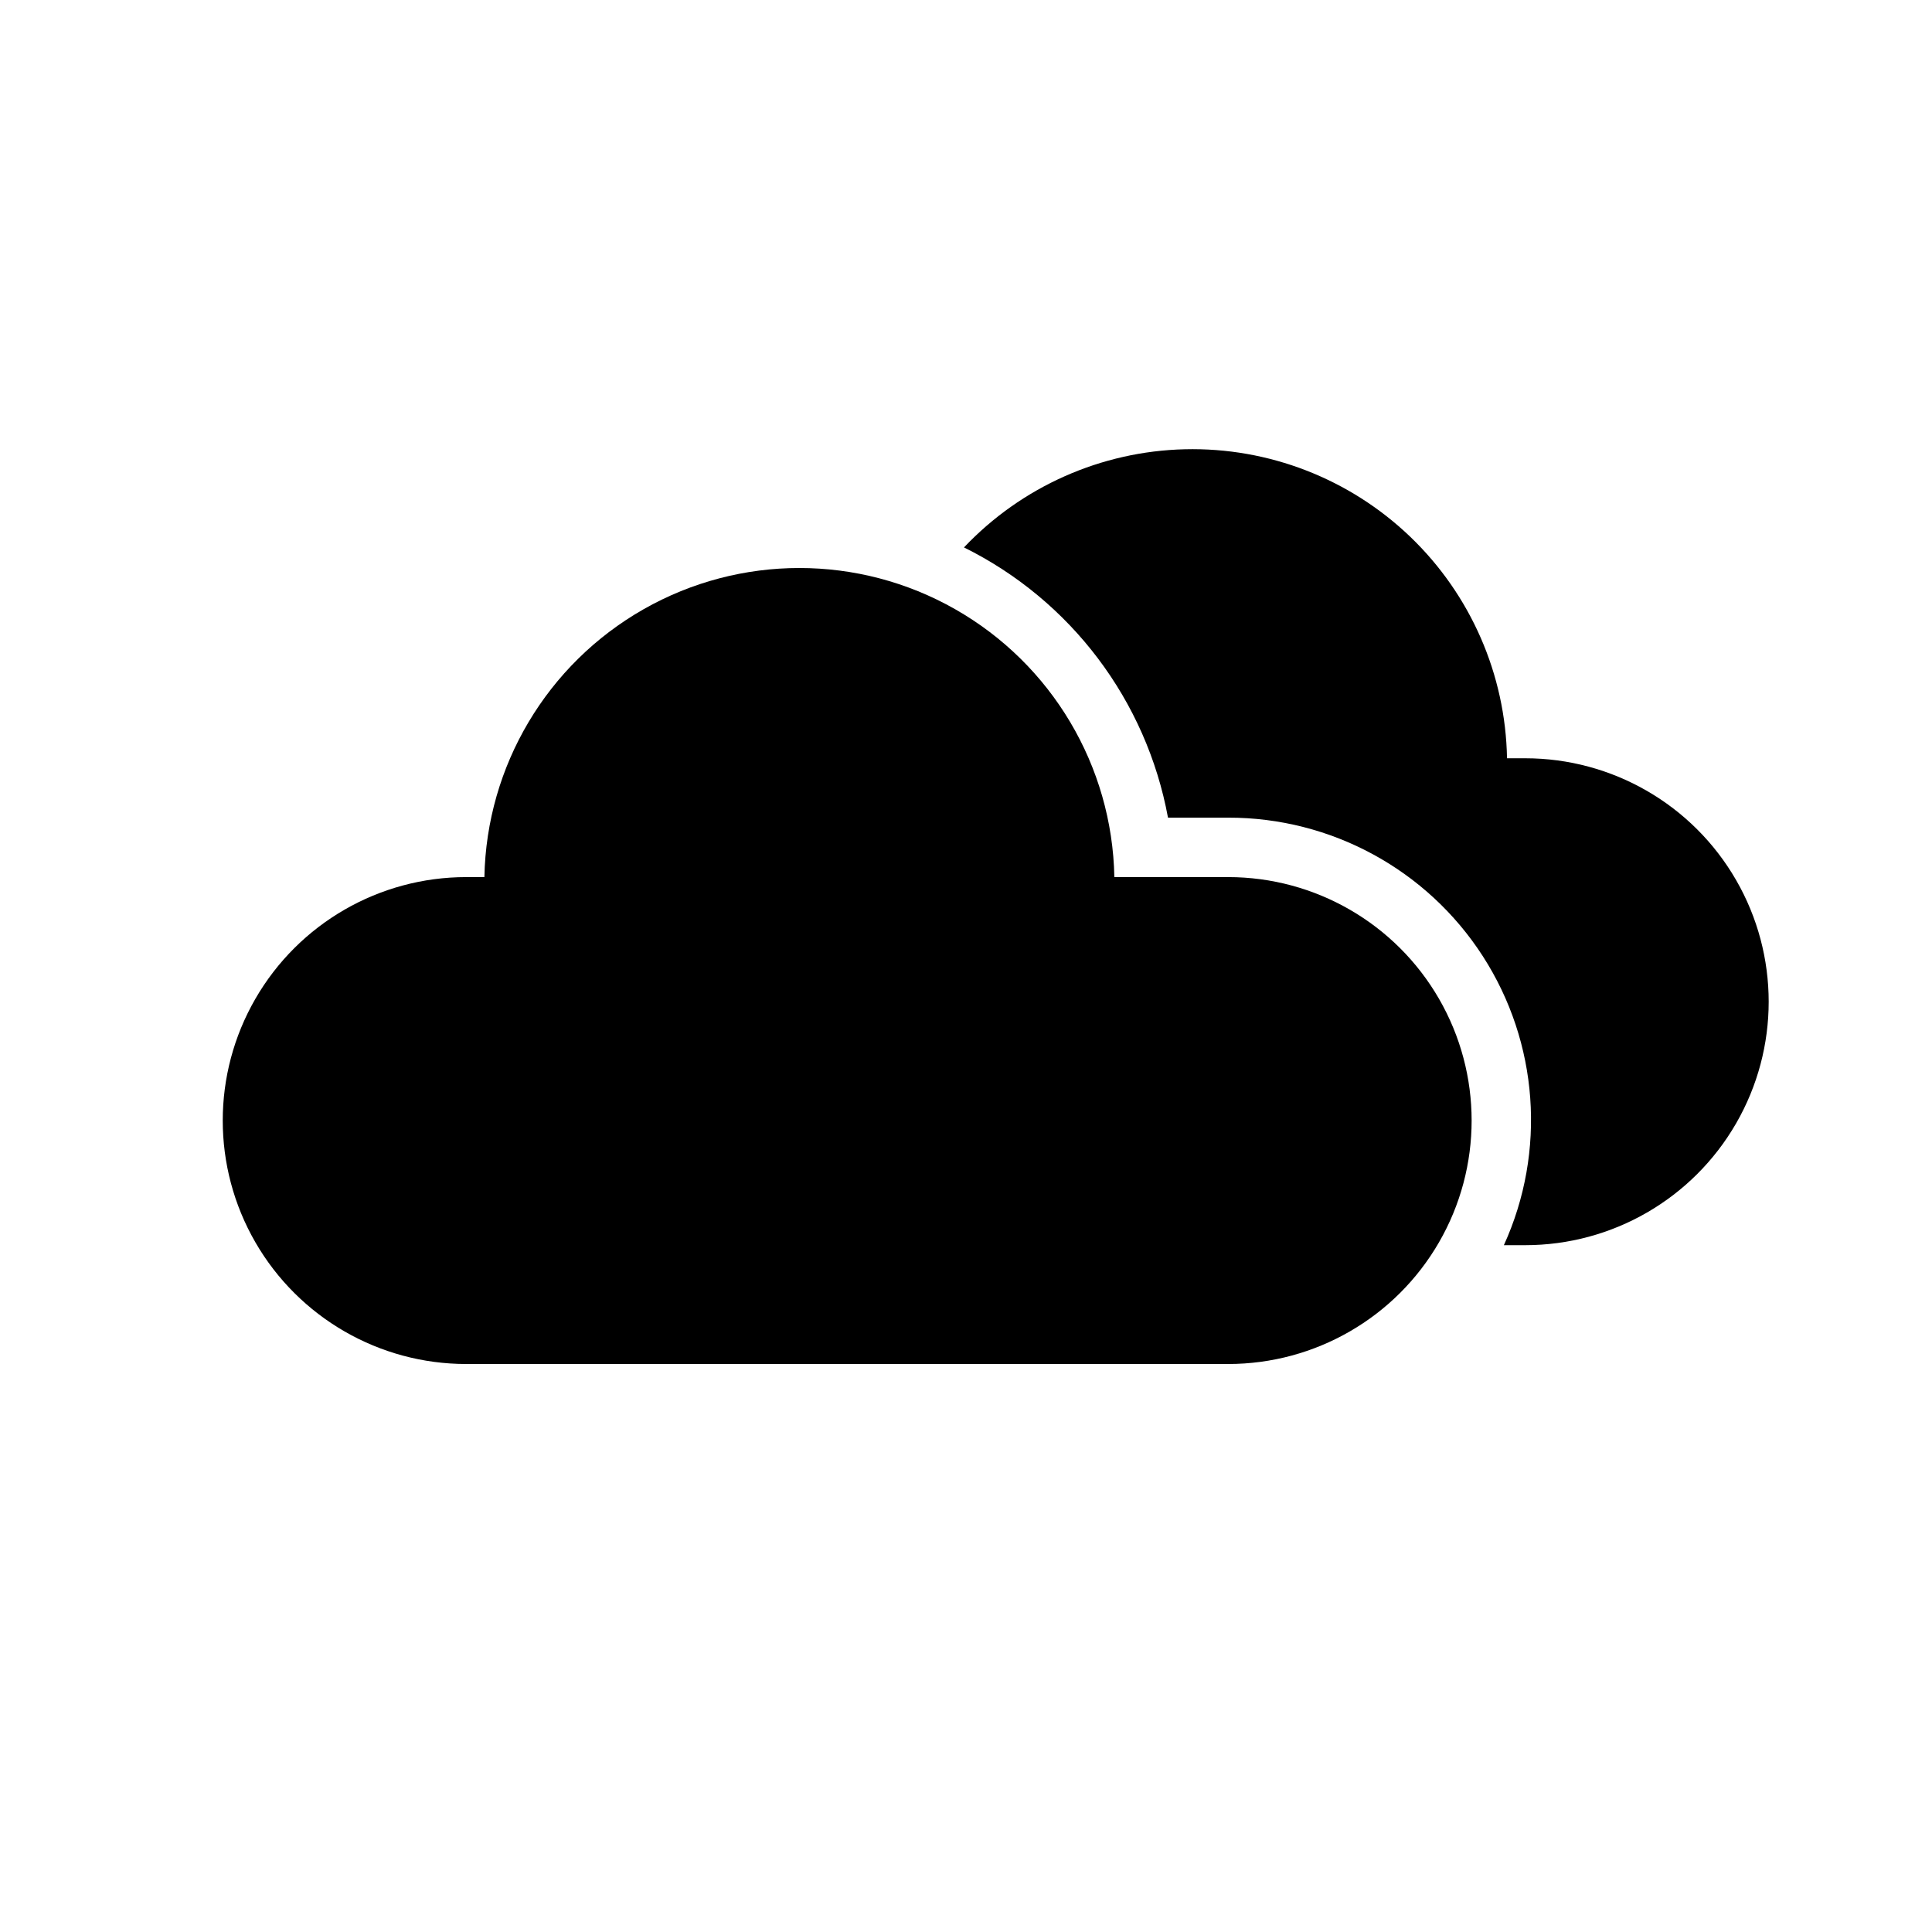
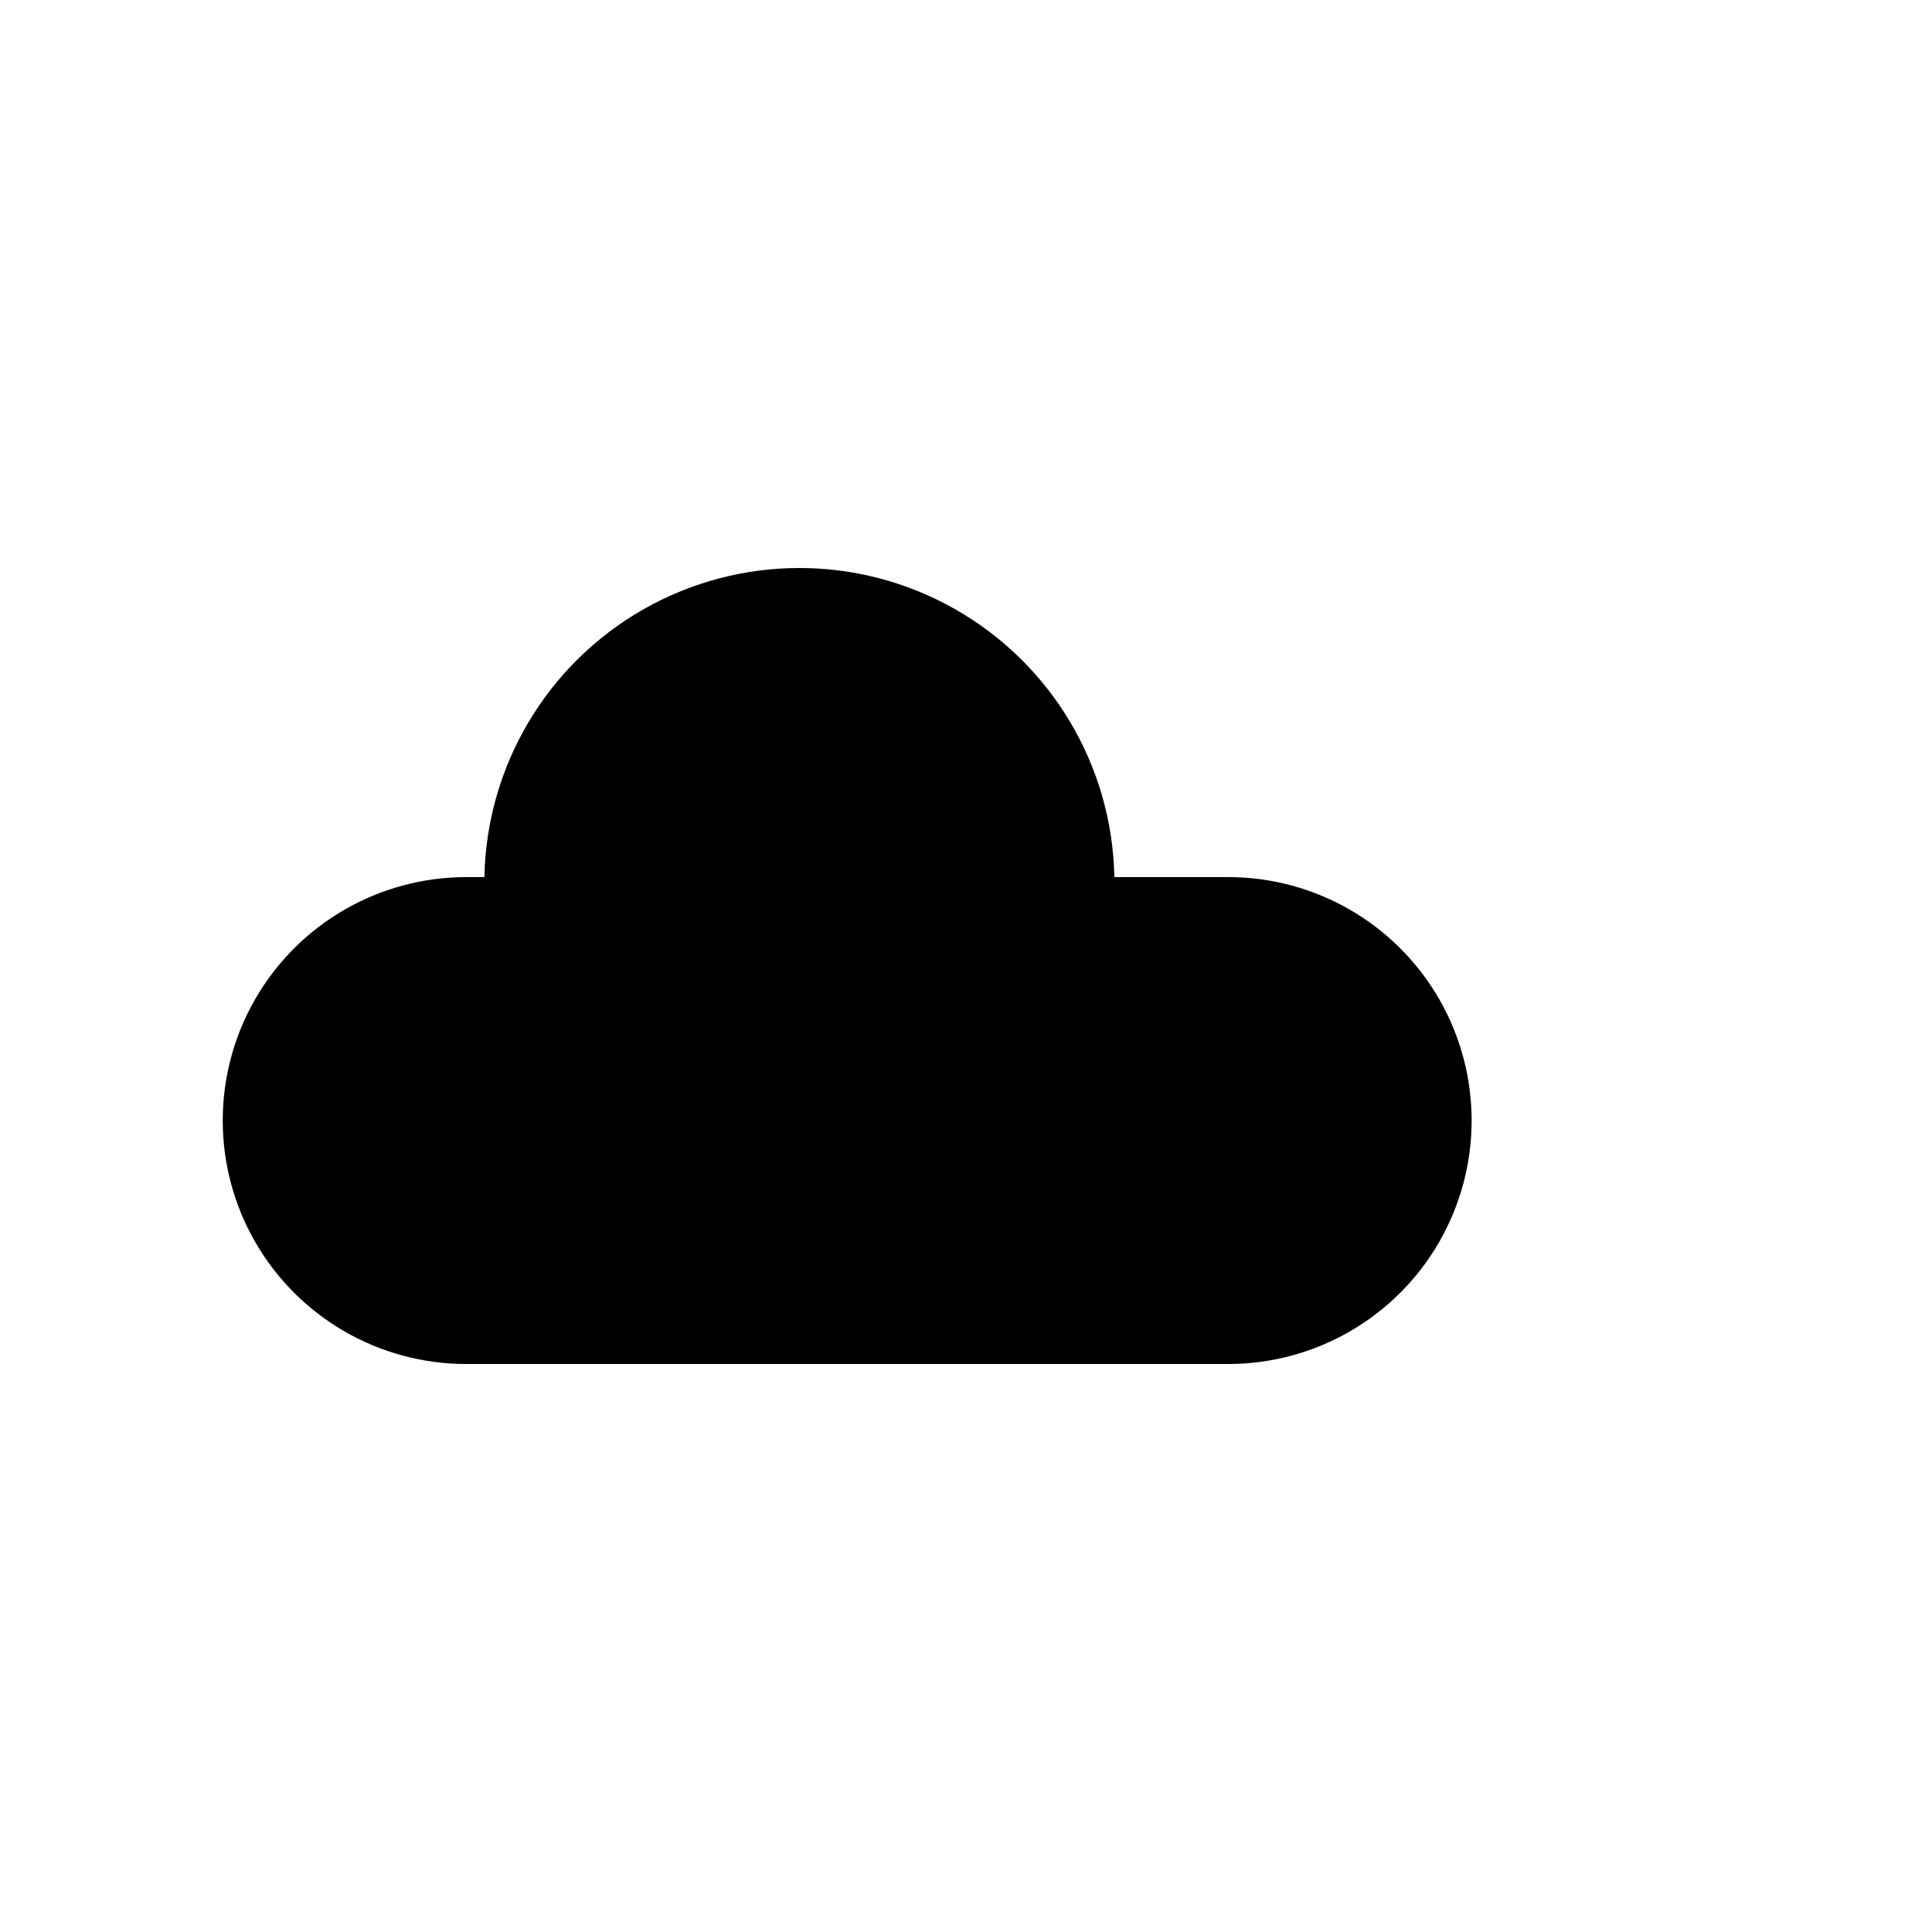
<svg xmlns="http://www.w3.org/2000/svg" fill="#000000" width="800px" height="800px" version="1.1" viewBox="144 144 512 512">
  <g>
-     <path d="m548.2 344.95h-4.824c-0.395-22.203-9.625-43.332-25.648-58.703-16.027-15.371-37.52-23.719-59.719-23.188-22.199 0.531-43.27 9.891-58.543 26.012 28.305 14.012 48.344 40.555 54.066 71.617h15.949c27.27-0.047 52.691 13.777 67.473 36.695 14.777 22.918 16.887 51.781 5.59 76.602h5.656c23.051 0 44.352-12.297 55.875-32.258 11.527-19.961 11.527-44.559 0-64.52-11.523-19.961-32.824-32.258-55.875-32.258z" />
    <path d="m469.48 376.44h-30.164c-0.555-29.449-16.586-56.422-42.184-70.988-25.598-14.566-56.977-14.566-82.574 0-25.602 14.566-41.629 41.539-42.188 70.988h-4.82c-23.051 0-44.352 12.297-55.875 32.258-11.527 19.961-11.527 44.559 0 64.52 11.523 19.961 32.824 32.258 55.875 32.258h201.93c23.051 0 44.348-12.297 55.875-32.258 11.523-19.961 11.523-44.559 0-64.52-11.527-19.961-32.824-32.258-55.875-32.258z" />
  </g>
</svg>